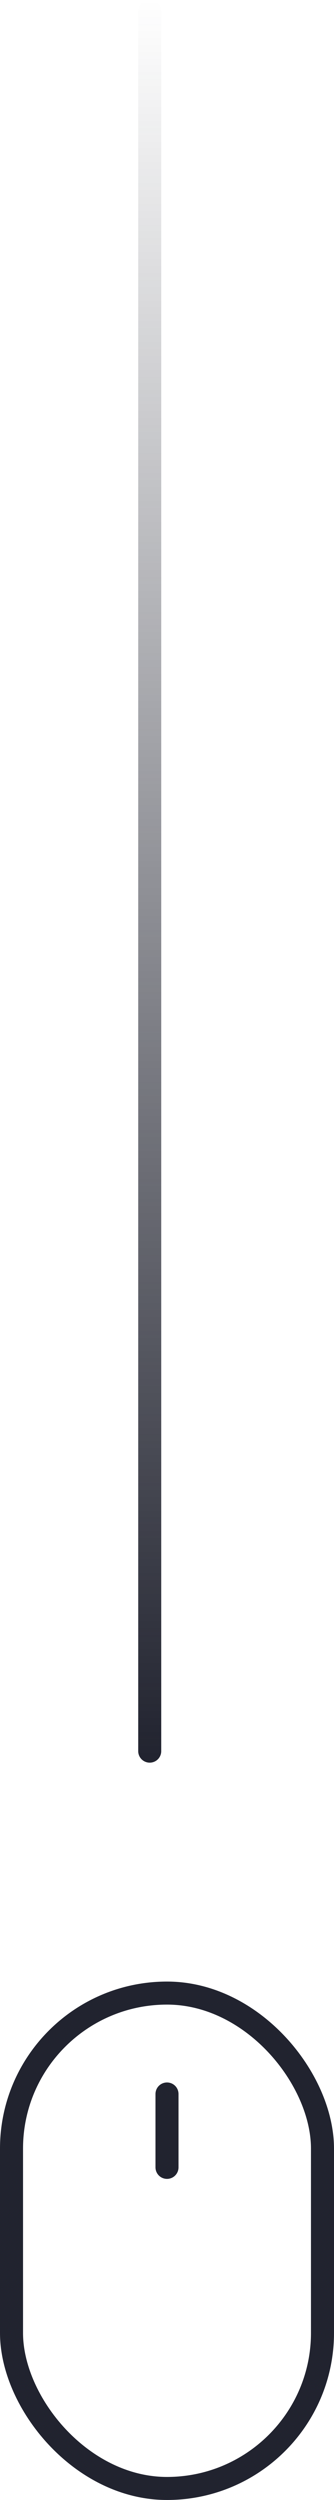
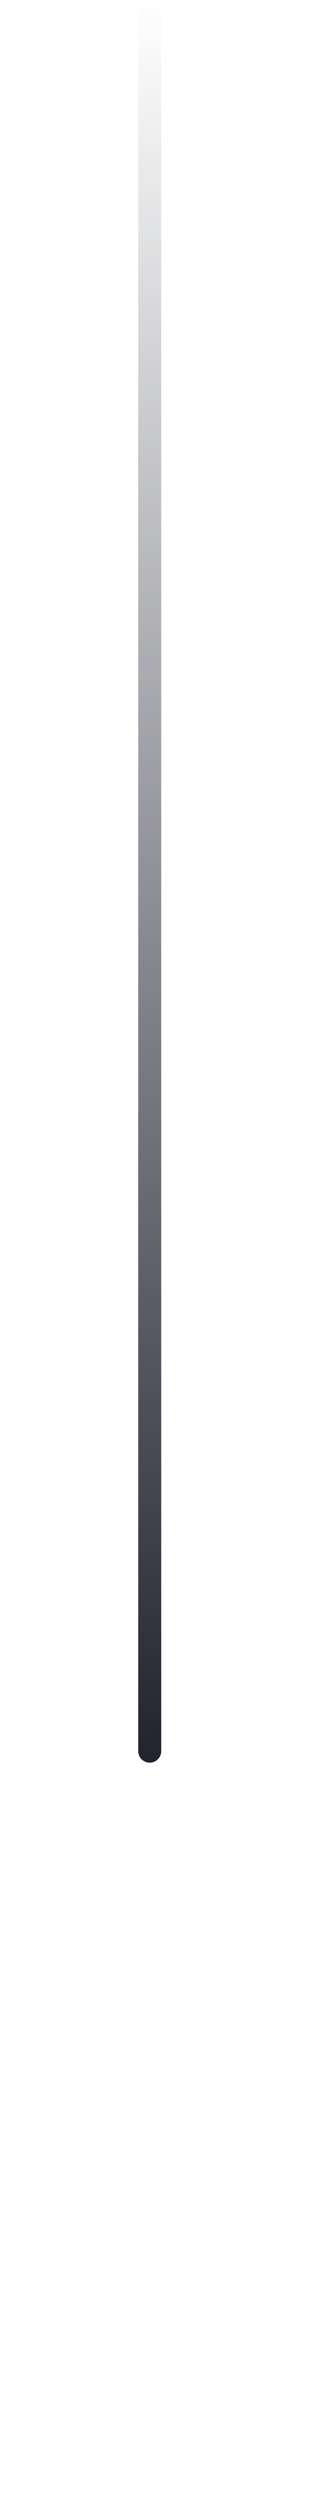
<svg xmlns="http://www.w3.org/2000/svg" width="29" height="217" viewBox="0 0 29 217" fill="none">
  <line x1="13" y1="152" x2="13" y2="1" stroke="url(#paint0_linear_1_546)" stroke-width="2" stroke-linecap="round" />
-   <rect x="1" y="173" width="27" height="43" rx="13.5" stroke="#21232F" stroke-width="2" />
-   <path d="M14.5 181.759L14.5 188.129" stroke="#21232F" stroke-width="2" stroke-linecap="round" />
  <defs>
    <linearGradient id="paint0_linear_1_546" x1="14" y1="153" x2="14" y2="0" gradientUnits="userSpaceOnUse">
      <stop stop-color="#21232F" />
      <stop offset="1" stop-color="#21232F" stop-opacity="0" />
    </linearGradient>
  </defs>
</svg>